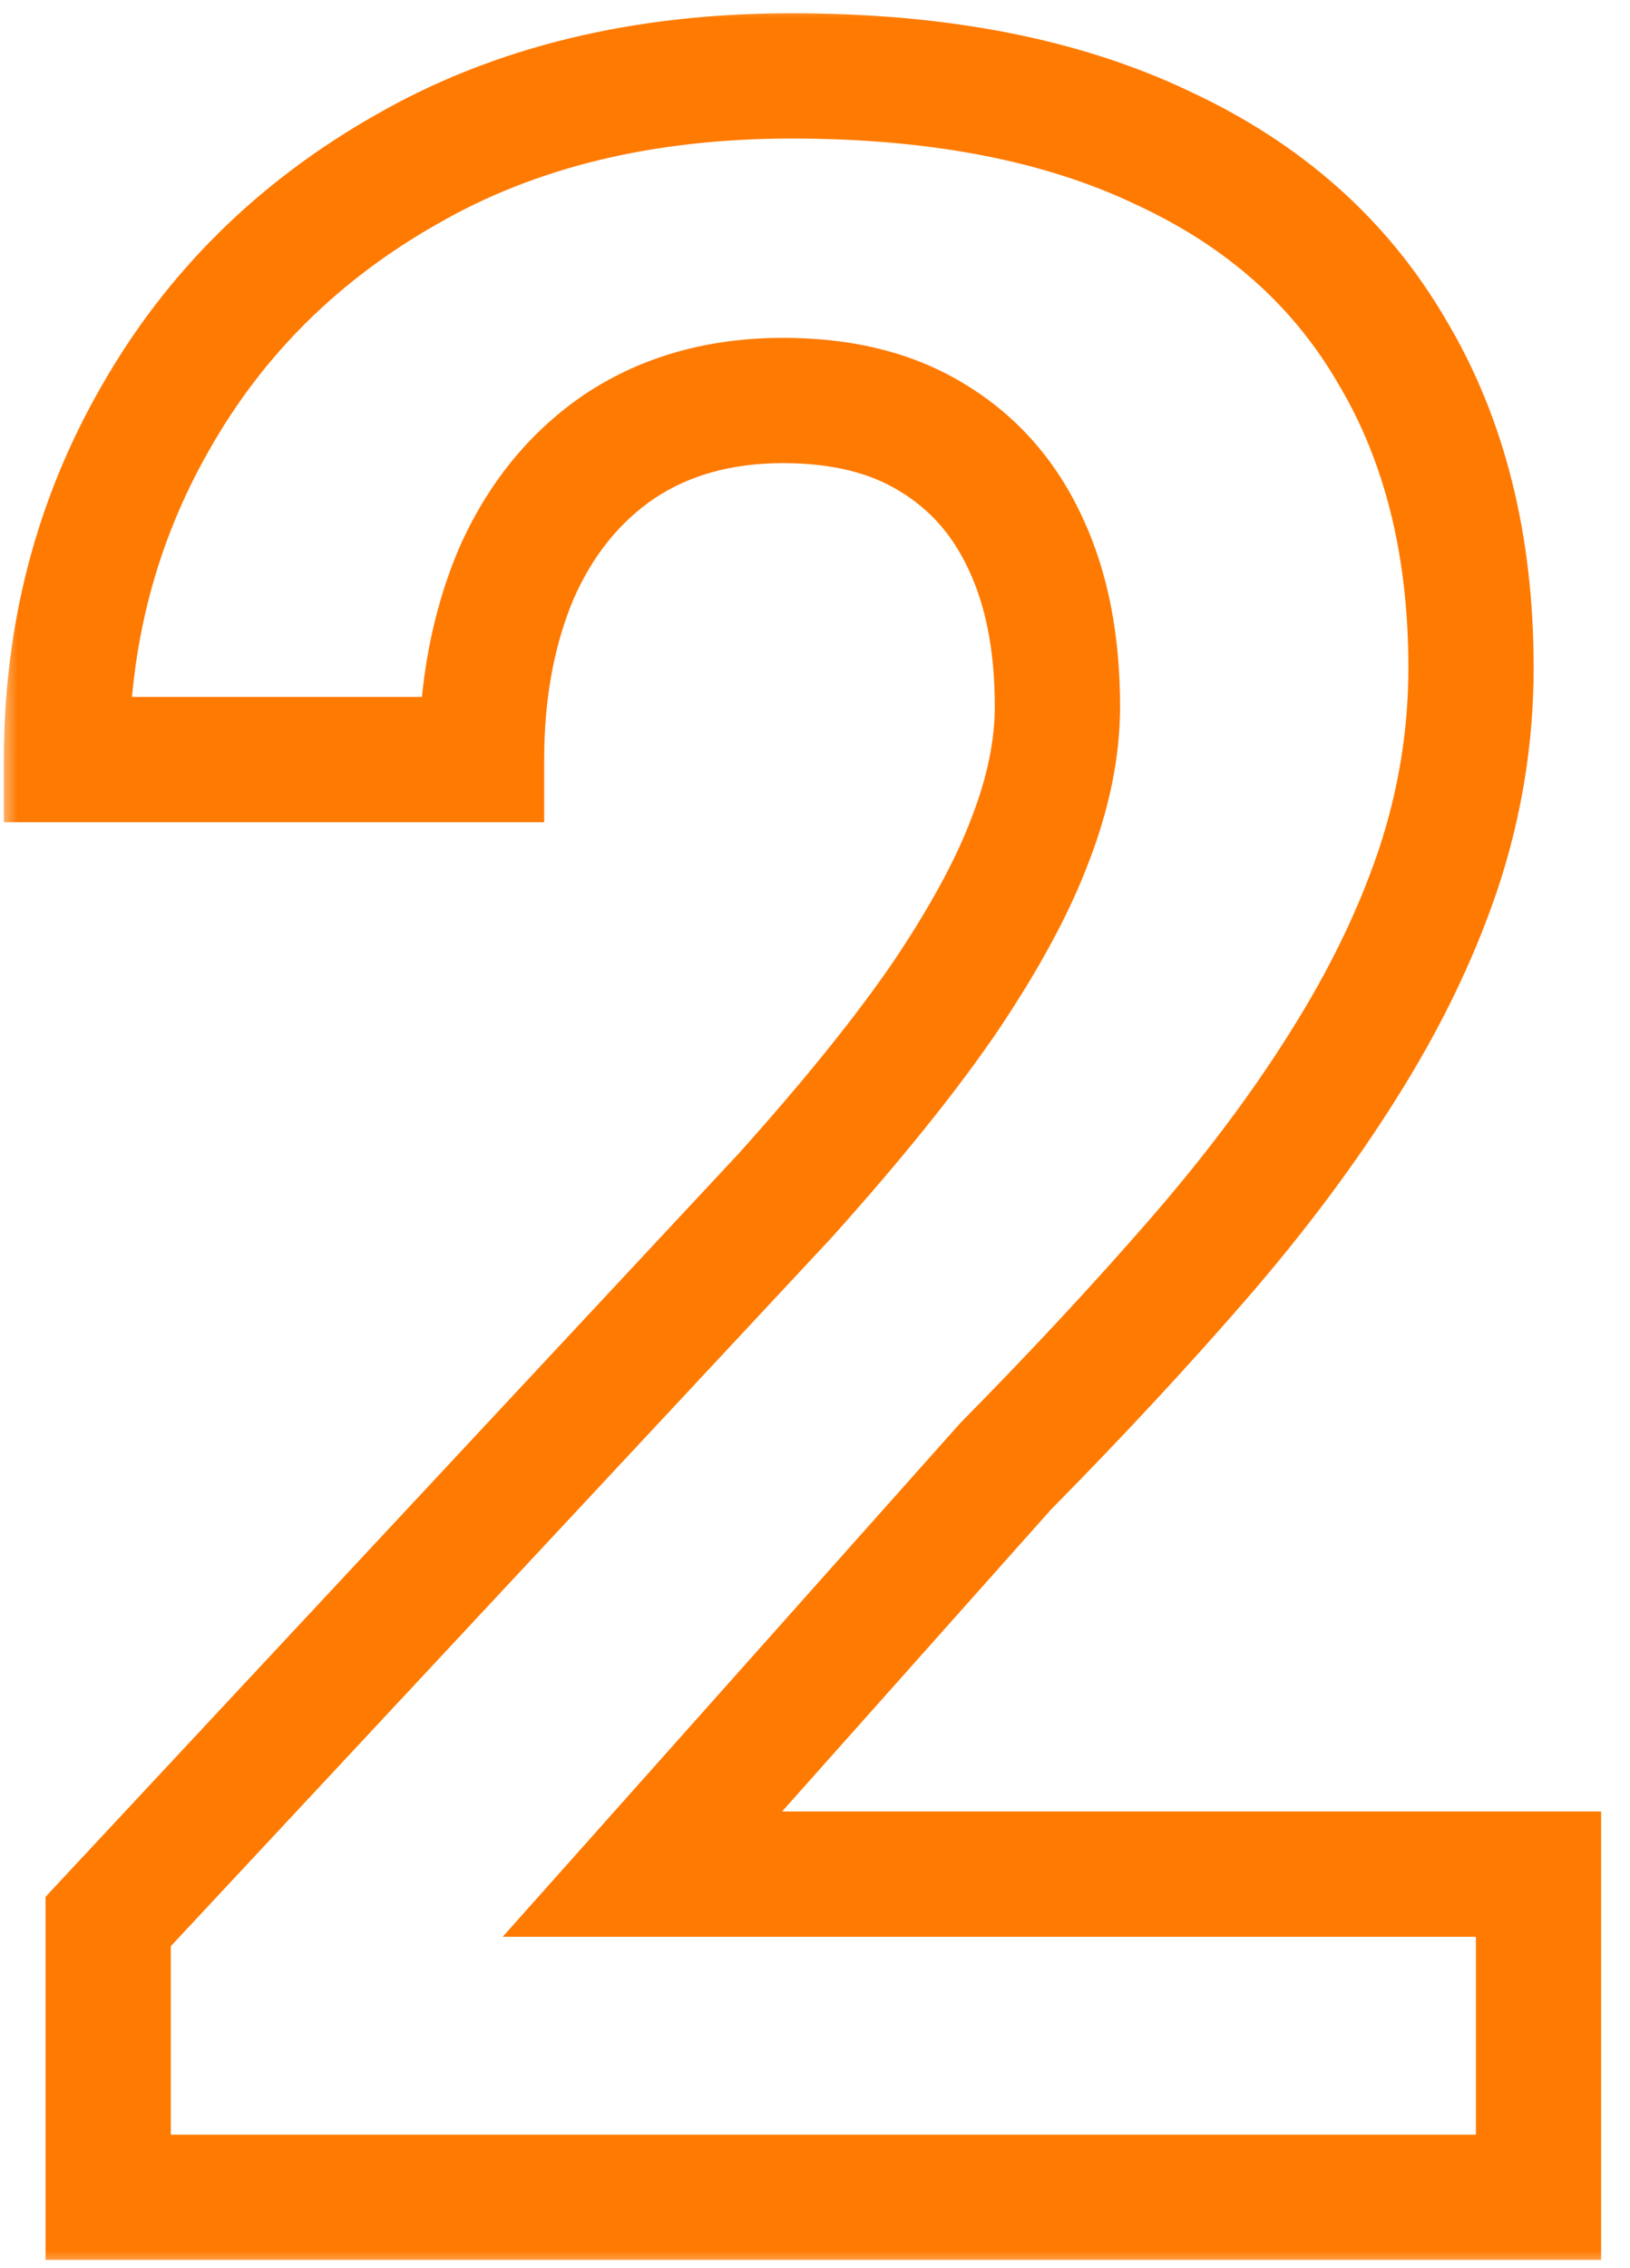
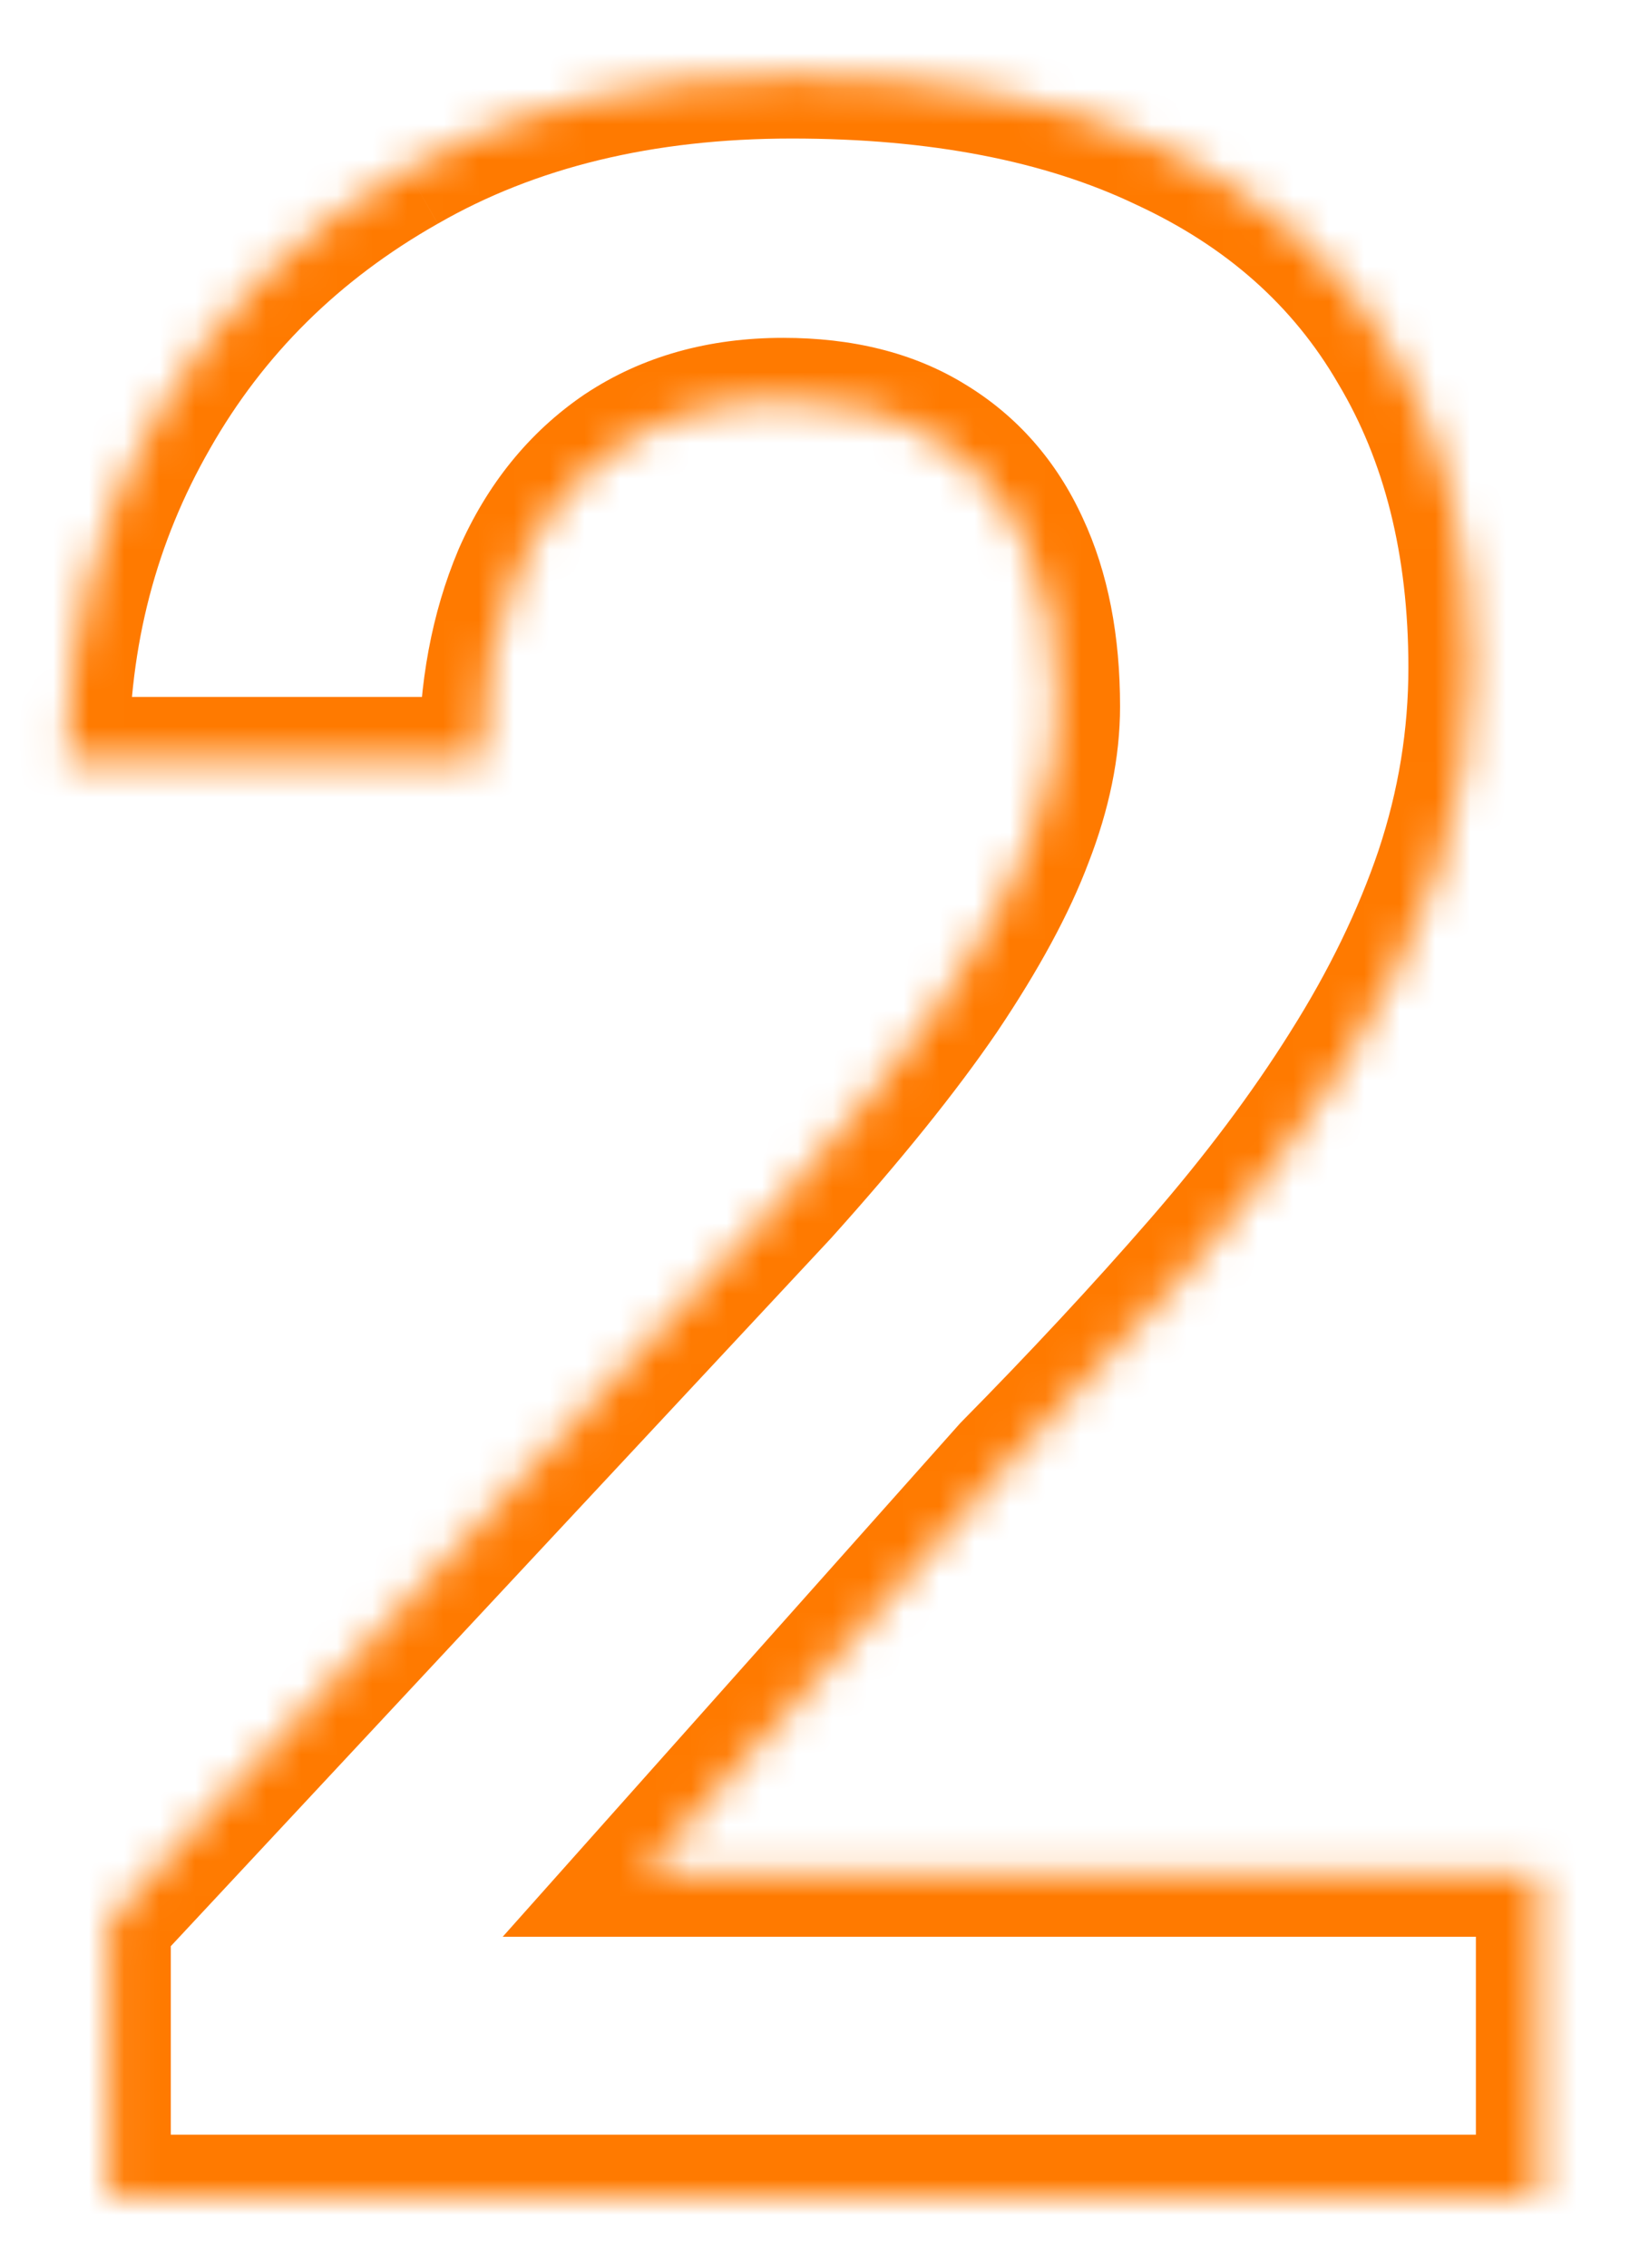
<svg xmlns="http://www.w3.org/2000/svg" width="46" height="64" viewBox="0 0 46 64" fill="none">
  <mask id="path-1-outside-1_3599_162" maskUnits="userSpaceOnUse" x="0" y="0" width="46" height="64" fill="black">
-     <rect fill="white" width="46" height="64" />
    <path d="M43.418 52.881V62H3.053V54.219L22.141 33.752C24.059 31.618 25.572 29.74 26.68 28.119C27.788 26.471 28.585 24.998 29.071 23.702C29.585 22.378 29.841 21.121 29.841 19.933C29.841 18.149 29.544 16.623 28.95 15.353C28.355 14.056 27.477 13.056 26.315 12.354C25.181 11.652 23.776 11.3 22.101 11.3C20.317 11.3 18.777 11.733 17.48 12.597C16.211 13.462 15.238 14.664 14.562 16.204C13.914 17.744 13.59 19.487 13.59 21.432H1.877C1.877 17.92 2.715 14.705 4.39 11.787C6.065 8.842 8.429 6.505 11.482 4.775C14.536 3.019 18.156 2.141 22.344 2.141C26.477 2.141 29.963 2.817 32.8 4.167C35.664 5.491 37.825 7.41 39.284 9.922C40.77 12.408 41.513 15.38 41.513 18.838C41.513 20.784 41.203 22.689 40.581 24.553C39.96 26.39 39.068 28.227 37.906 30.064C36.772 31.875 35.394 33.712 33.773 35.576C32.151 37.44 30.355 39.372 28.382 41.372L18.129 52.881H43.418Z" />
  </mask>
  <path d="M43.418 52.881H45.185V51.114H43.418V52.881ZM43.418 62V63.767H45.185V62H43.418ZM3.053 62H1.285V63.767H3.053V62ZM3.053 54.219L1.76 53.013L1.285 53.523V54.219H3.053ZM22.141 33.752L23.434 34.958L23.445 34.946L23.456 34.934L22.141 33.752ZM26.68 28.119L28.14 29.116L28.147 29.105L26.68 28.119ZM29.071 23.702L27.423 23.063L27.42 23.072L27.416 23.081L29.071 23.702ZM28.95 15.353L27.343 16.089L27.346 16.096L27.349 16.102L28.95 15.353ZM26.315 12.354L25.385 13.857L25.393 13.862L25.401 13.867L26.315 12.354ZM17.48 12.597L16.5 11.127L16.493 11.131L16.486 11.136L17.48 12.597ZM14.562 16.204L12.944 15.494L12.939 15.506L12.934 15.518L14.562 16.204ZM13.59 21.432V23.2H15.357V21.432H13.59ZM1.877 21.432H0.11V23.2H1.877V21.432ZM4.39 11.787L5.923 12.667L5.926 12.661L4.39 11.787ZM11.482 4.775L12.354 6.313L12.364 6.307L11.482 4.775ZM32.8 4.167L32.04 5.763L32.049 5.768L32.058 5.772L32.8 4.167ZM39.284 9.922L37.756 10.81L37.761 10.82L37.767 10.829L39.284 9.922ZM40.581 24.553L42.255 25.119L42.258 25.112L40.581 24.553ZM37.906 30.064L36.412 29.12L36.409 29.126L37.906 30.064ZM28.382 41.372L27.124 40.13L27.093 40.162L27.063 40.196L28.382 41.372ZM18.129 52.881L16.809 51.706L14.187 54.649H18.129V52.881ZM43.418 52.881H41.651V62H43.418H45.185V52.881H43.418ZM43.418 62V60.233H3.053V62V63.767H43.418V62ZM3.053 62H4.82V54.219H3.053H1.285V62H3.053ZM3.053 54.219L4.345 55.424L23.434 34.958L22.141 33.752L20.849 32.547L1.76 53.013L3.053 54.219ZM22.141 33.752L23.456 34.934C25.405 32.765 26.973 30.824 28.14 29.116L26.68 28.119L25.221 27.122C24.172 28.657 22.714 30.471 20.827 32.571L22.141 33.752ZM26.68 28.119L28.147 29.105C29.301 27.388 30.176 25.79 30.726 24.322L29.071 23.702L27.416 23.081C26.994 24.207 26.274 25.554 25.213 27.133L26.68 28.119ZM29.071 23.702L30.719 24.341C31.297 22.852 31.609 21.378 31.609 19.933H29.841H28.074C28.074 20.865 27.873 21.904 27.423 23.063L29.071 23.702ZM29.841 19.933H31.609C31.609 17.959 31.28 16.163 30.55 14.604L28.95 15.353L27.349 16.102C27.808 17.083 28.074 18.34 28.074 19.933H29.841ZM28.95 15.353L30.556 14.617C29.822 13.015 28.711 11.737 27.23 10.841L26.315 12.354L25.401 13.867C26.244 14.376 26.888 15.098 27.343 16.089L28.95 15.353ZM26.315 12.354L27.246 10.851C25.768 9.937 24.021 9.533 22.101 9.533V11.3V13.068C23.53 13.068 24.593 13.367 25.385 13.857L26.315 12.354ZM22.101 11.3V9.533C20.02 9.533 18.128 10.042 16.5 11.127L17.48 12.597L18.461 14.068C19.427 13.424 20.615 13.068 22.101 13.068V11.3ZM17.48 12.597L16.486 11.136C14.916 12.205 13.74 13.68 12.944 15.494L14.562 16.204L16.181 16.914C16.736 15.648 17.505 14.718 18.475 14.058L17.48 12.597ZM14.562 16.204L12.934 15.518C12.18 17.308 11.822 19.29 11.822 21.432H13.59H15.357C15.357 19.684 15.648 18.18 16.191 16.89L14.562 16.204ZM13.59 21.432V19.665H1.877V21.432V23.2H13.59V21.432ZM1.877 21.432H3.645C3.645 18.214 4.408 15.305 5.923 12.667L4.39 11.787L2.857 10.907C1.022 14.104 0.11 17.625 0.11 21.432H1.877ZM4.39 11.787L5.926 12.661C7.438 10.003 9.568 7.891 12.353 6.313L11.482 4.775L10.611 3.237C7.291 5.118 4.692 7.68 2.854 10.913L4.39 11.787ZM11.482 4.775L12.364 6.307C15.102 4.732 18.407 3.909 22.344 3.909V2.141V0.374C17.905 0.374 13.969 1.306 10.601 3.243L11.482 4.775ZM22.344 2.141V3.909C26.294 3.909 29.503 4.555 32.04 5.763L32.8 4.167L33.56 2.572C30.423 1.078 26.661 0.374 22.344 0.374V2.141ZM32.8 4.167L32.058 5.772C34.622 6.957 36.495 8.639 37.756 10.81L39.284 9.922L40.813 9.035C39.156 6.181 36.705 4.026 33.541 2.563L32.8 4.167ZM39.284 9.922L37.767 10.829C39.06 12.992 39.746 15.637 39.746 18.838H41.513H43.281C43.281 15.123 42.48 11.824 40.801 9.015L39.284 9.922ZM41.513 18.838H39.746C39.746 20.592 39.466 22.308 38.904 23.994L40.581 24.553L42.258 25.112C42.939 23.069 43.281 20.976 43.281 18.838H41.513ZM40.581 24.553L38.907 23.986C38.335 25.676 37.508 27.387 36.412 29.12L37.906 30.064L39.4 31.009C40.628 29.067 41.584 27.104 42.255 25.119L40.581 24.553ZM37.906 30.064L36.409 29.126C35.33 30.847 34.009 32.611 32.439 34.416L33.773 35.576L35.106 36.736C36.778 34.813 38.213 32.902 39.404 31.003L37.906 30.064ZM33.773 35.576L32.439 34.416C30.845 36.249 29.074 38.154 27.124 40.13L28.382 41.372L29.641 42.613C31.636 40.591 33.458 38.632 35.106 36.736L33.773 35.576ZM28.382 41.372L27.063 40.196L16.809 51.706L18.129 52.881L19.449 54.057L29.702 42.547L28.382 41.372ZM18.129 52.881V54.649H43.418V52.881V51.114H18.129V52.881Z" fill="#FF7A00" mask="url(#path-1-outside-1_3599_162)" />
</svg>